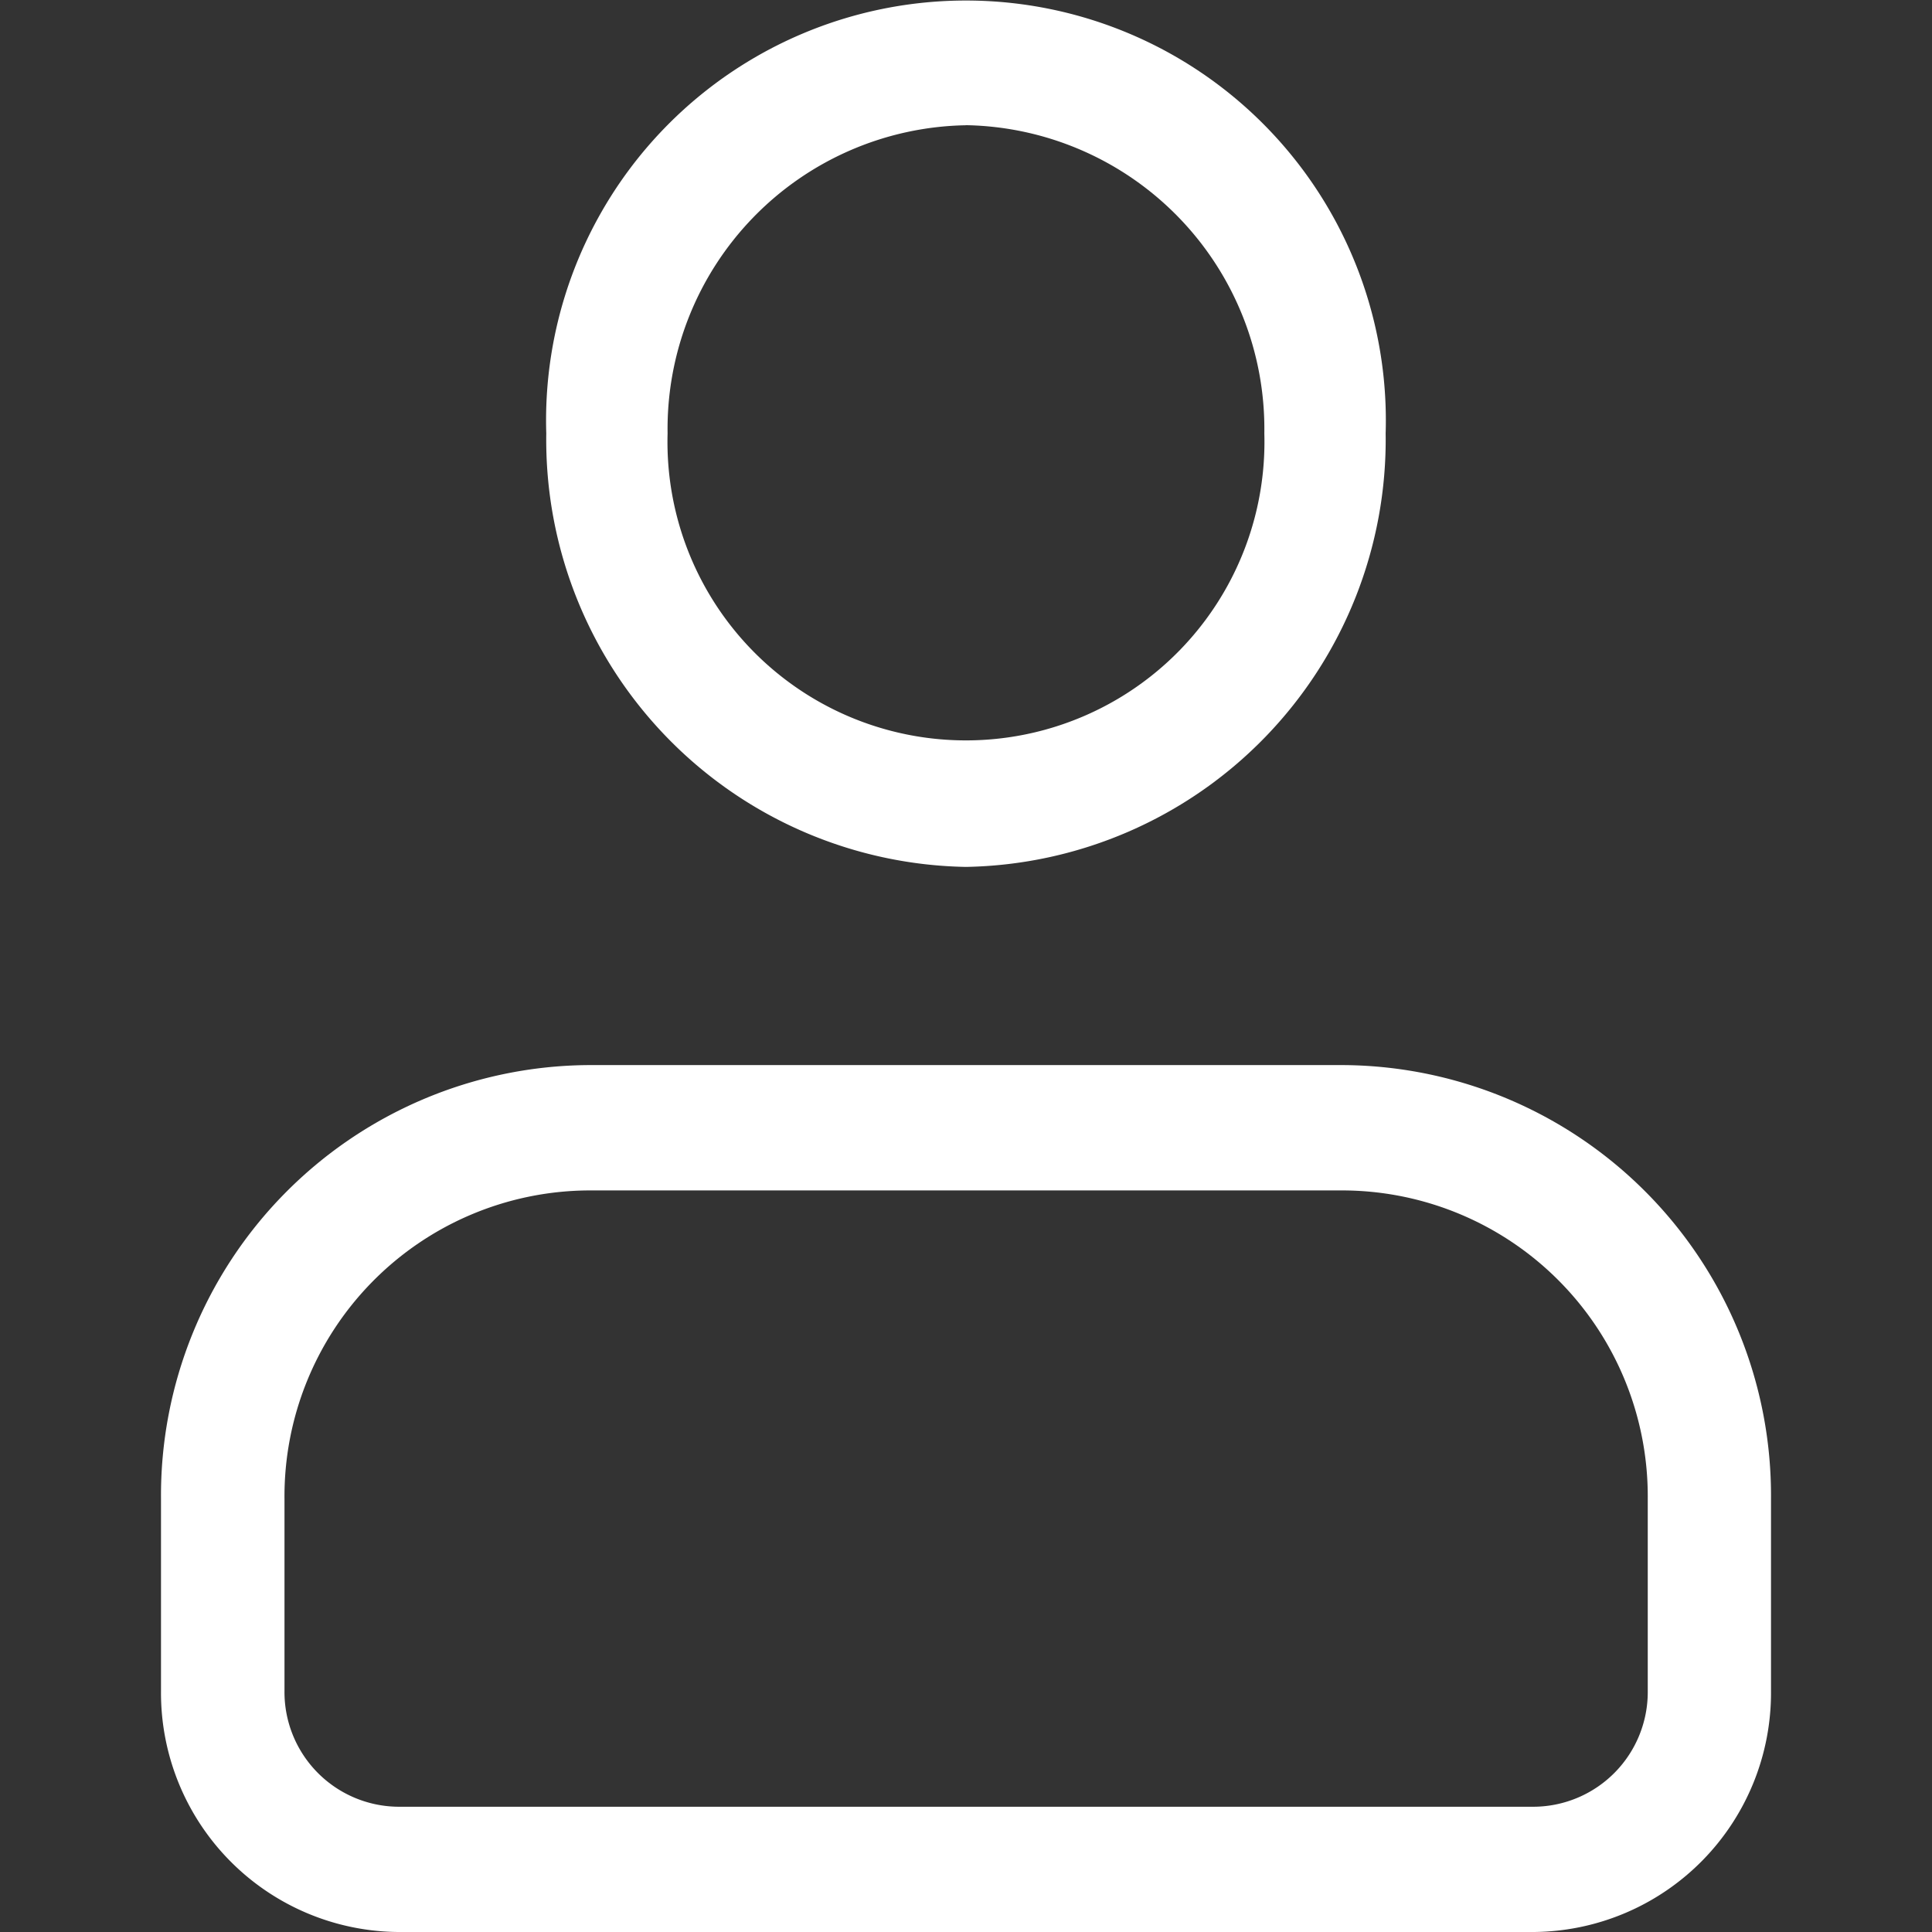
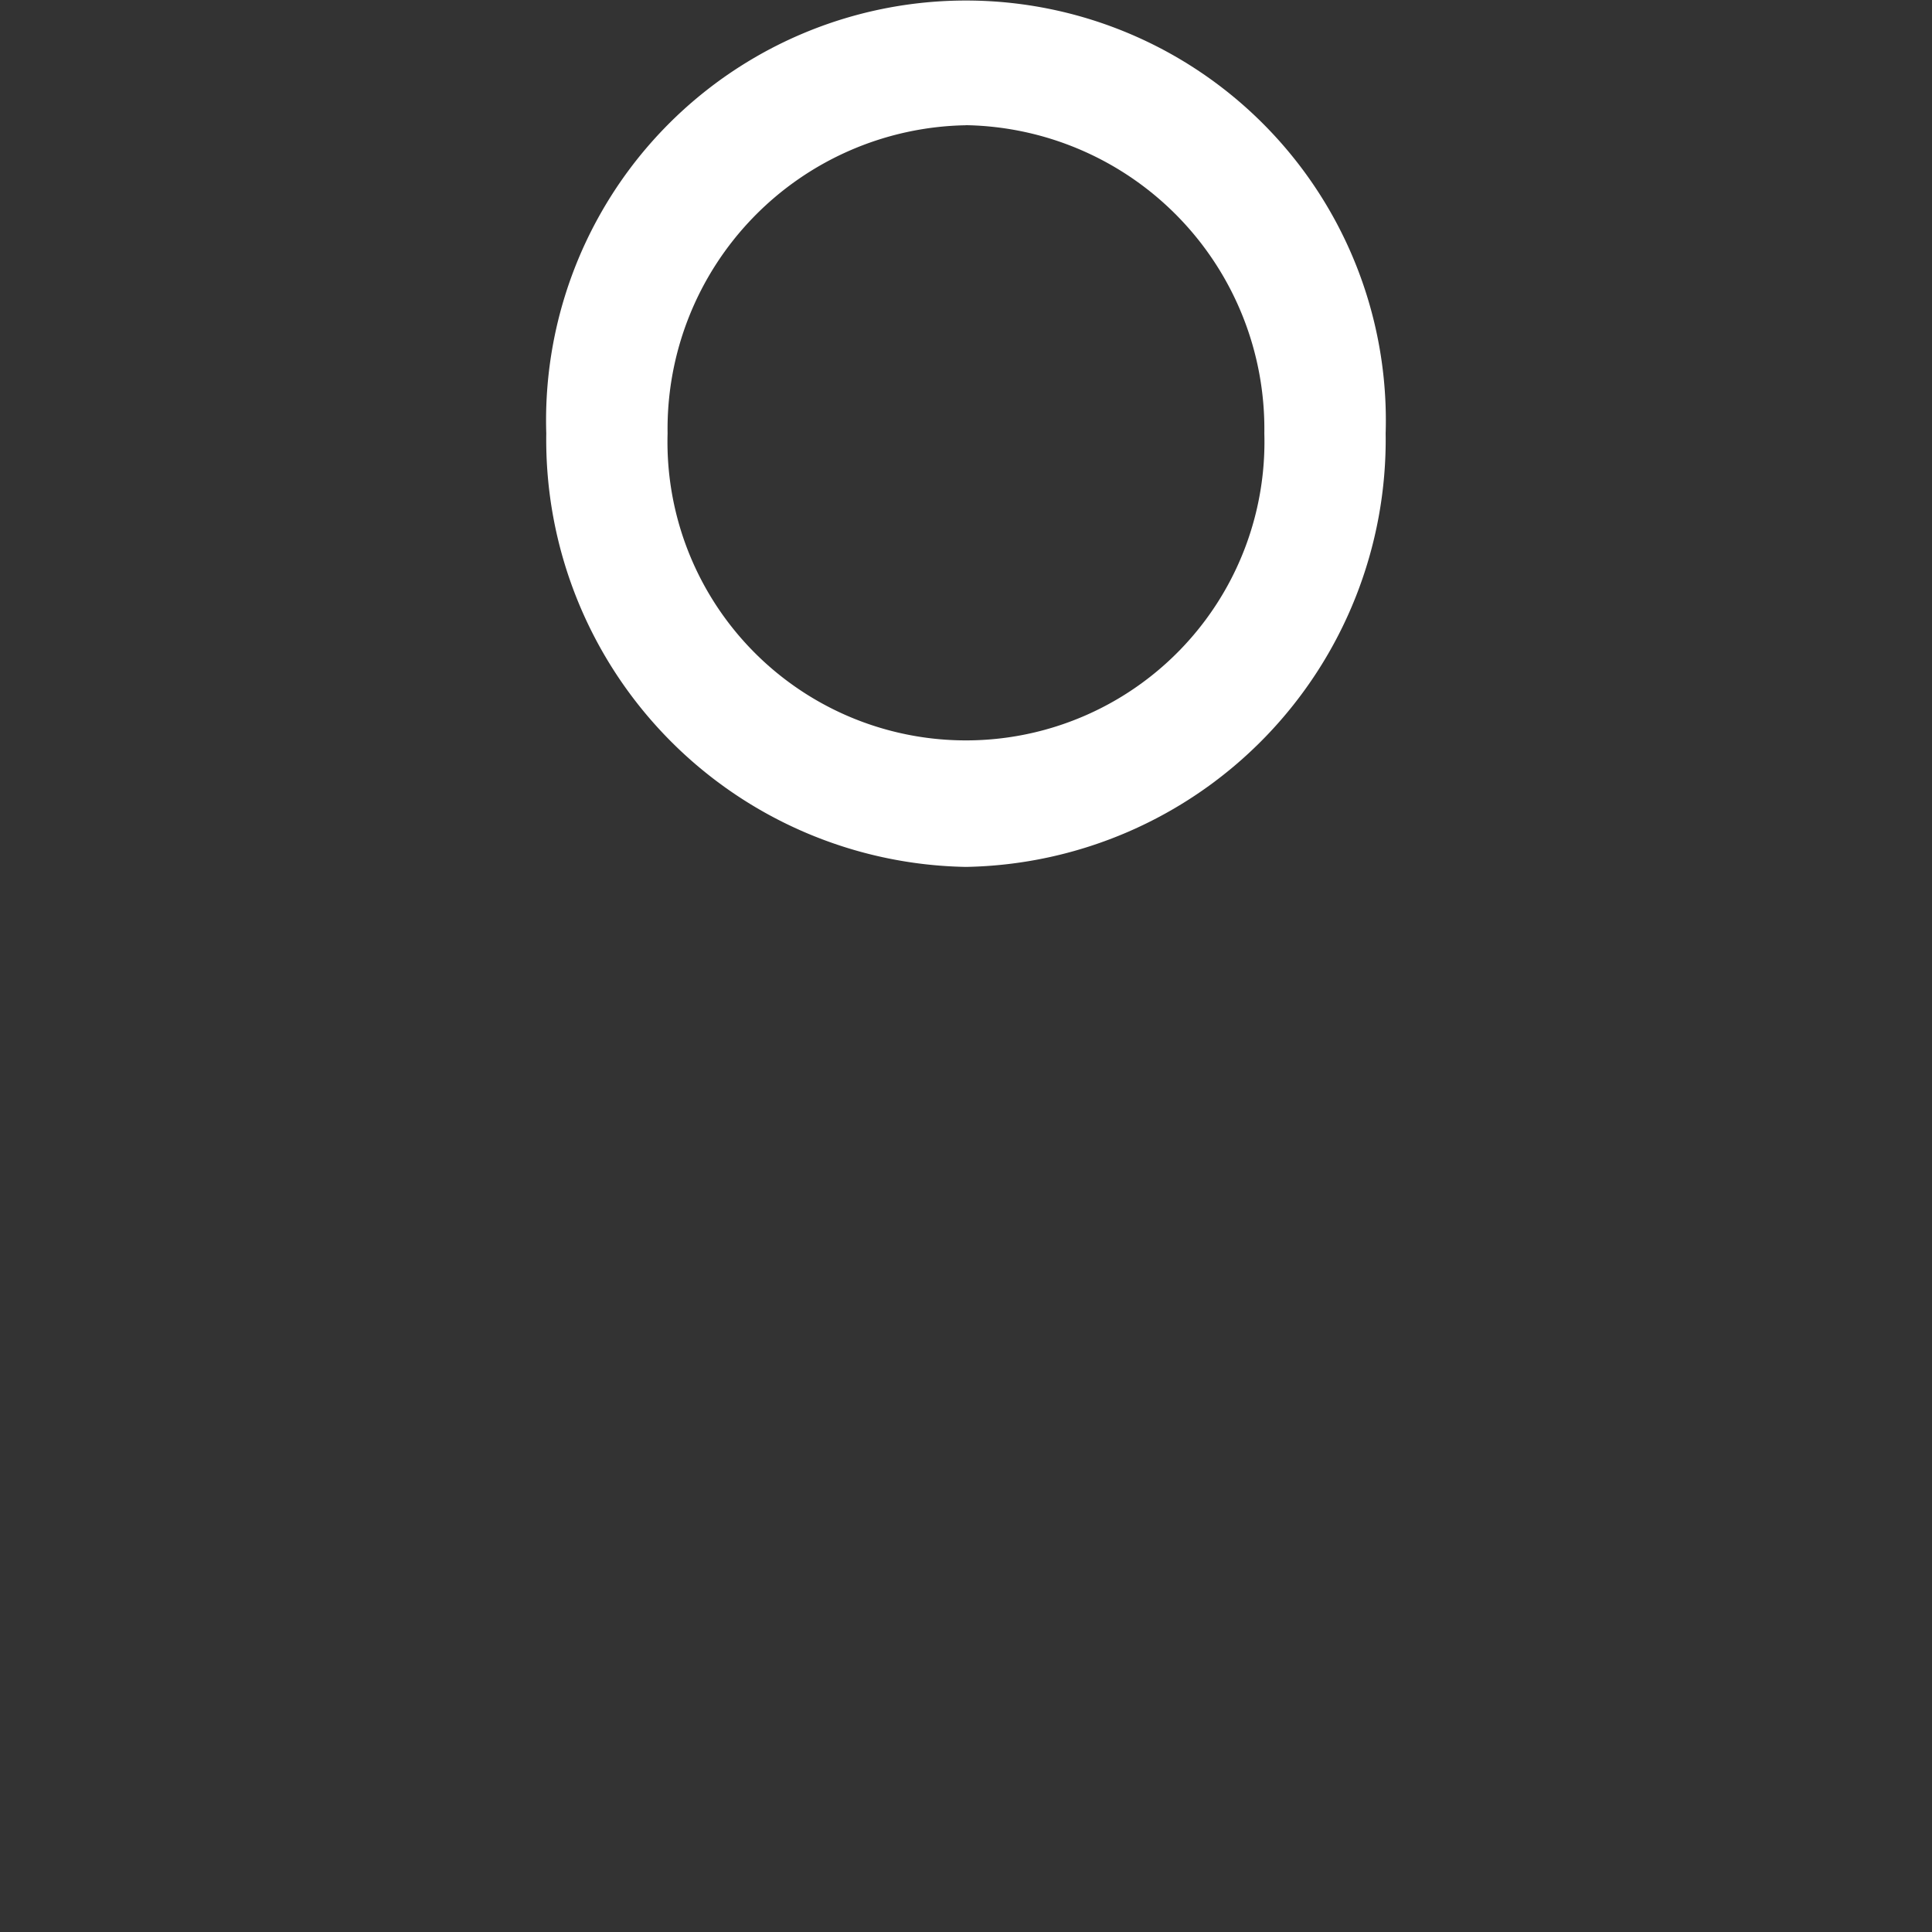
<svg xmlns="http://www.w3.org/2000/svg" id="SvgjsSvg1022" width="288" height="288" version="1.1">
  <rect width="100%" height="100%" fill="#333333" stroke="none" />
  <defs id="SvgjsDefs1023" />
  <g id="SvgjsG1024">
    <svg width="288" height="288">
      <svg width="288" height="288" viewBox="0 0 20 24">
        <g fill="#ffffff" class="color000 svgShape colore00000" transform="translate(-29.255)">
-           <path d="M43.96,11H34.549a5.346,5.346,0,0,0-5.294,5.385v2.393A2.971,2.971,0,0,0,32.2,21.769H46.313a2.971,2.971,0,0,0,2.942-2.991V16.385A5.347,5.347,0,0,0,43.96,11Zm3.764,7.778a1.425,1.425,0,0,1-1.412,1.435H32.2a1.425,1.425,0,0,1-1.411-1.435V16.385a3.8,3.8,0,0,1,3.763-3.828H43.96a3.8,3.8,0,0,1,3.764,3.828Z" class="color2e2a29 svgShape color000" data-name="Path 145" transform="translate(0 2.231)" fill="#ffffff" />
          <path d="M38.468,10.769a5.308,5.308,0,0,0,5.214-5.385,5.216,5.216,0,1,0-10.427,0A5.307,5.307,0,0,0,38.468,10.769Zm0-9.214a3.773,3.773,0,0,1,3.707,3.829,3.708,3.708,0,1,1-7.413,0A3.772,3.772,0,0,1,38.468,1.556Z" class="color2e2a29 svgShape color000" data-name="Path 146" transform="translate(.786)" fill="#ffffff" />
        </g>
      </svg>
    </svg>
  </g>
</svg>